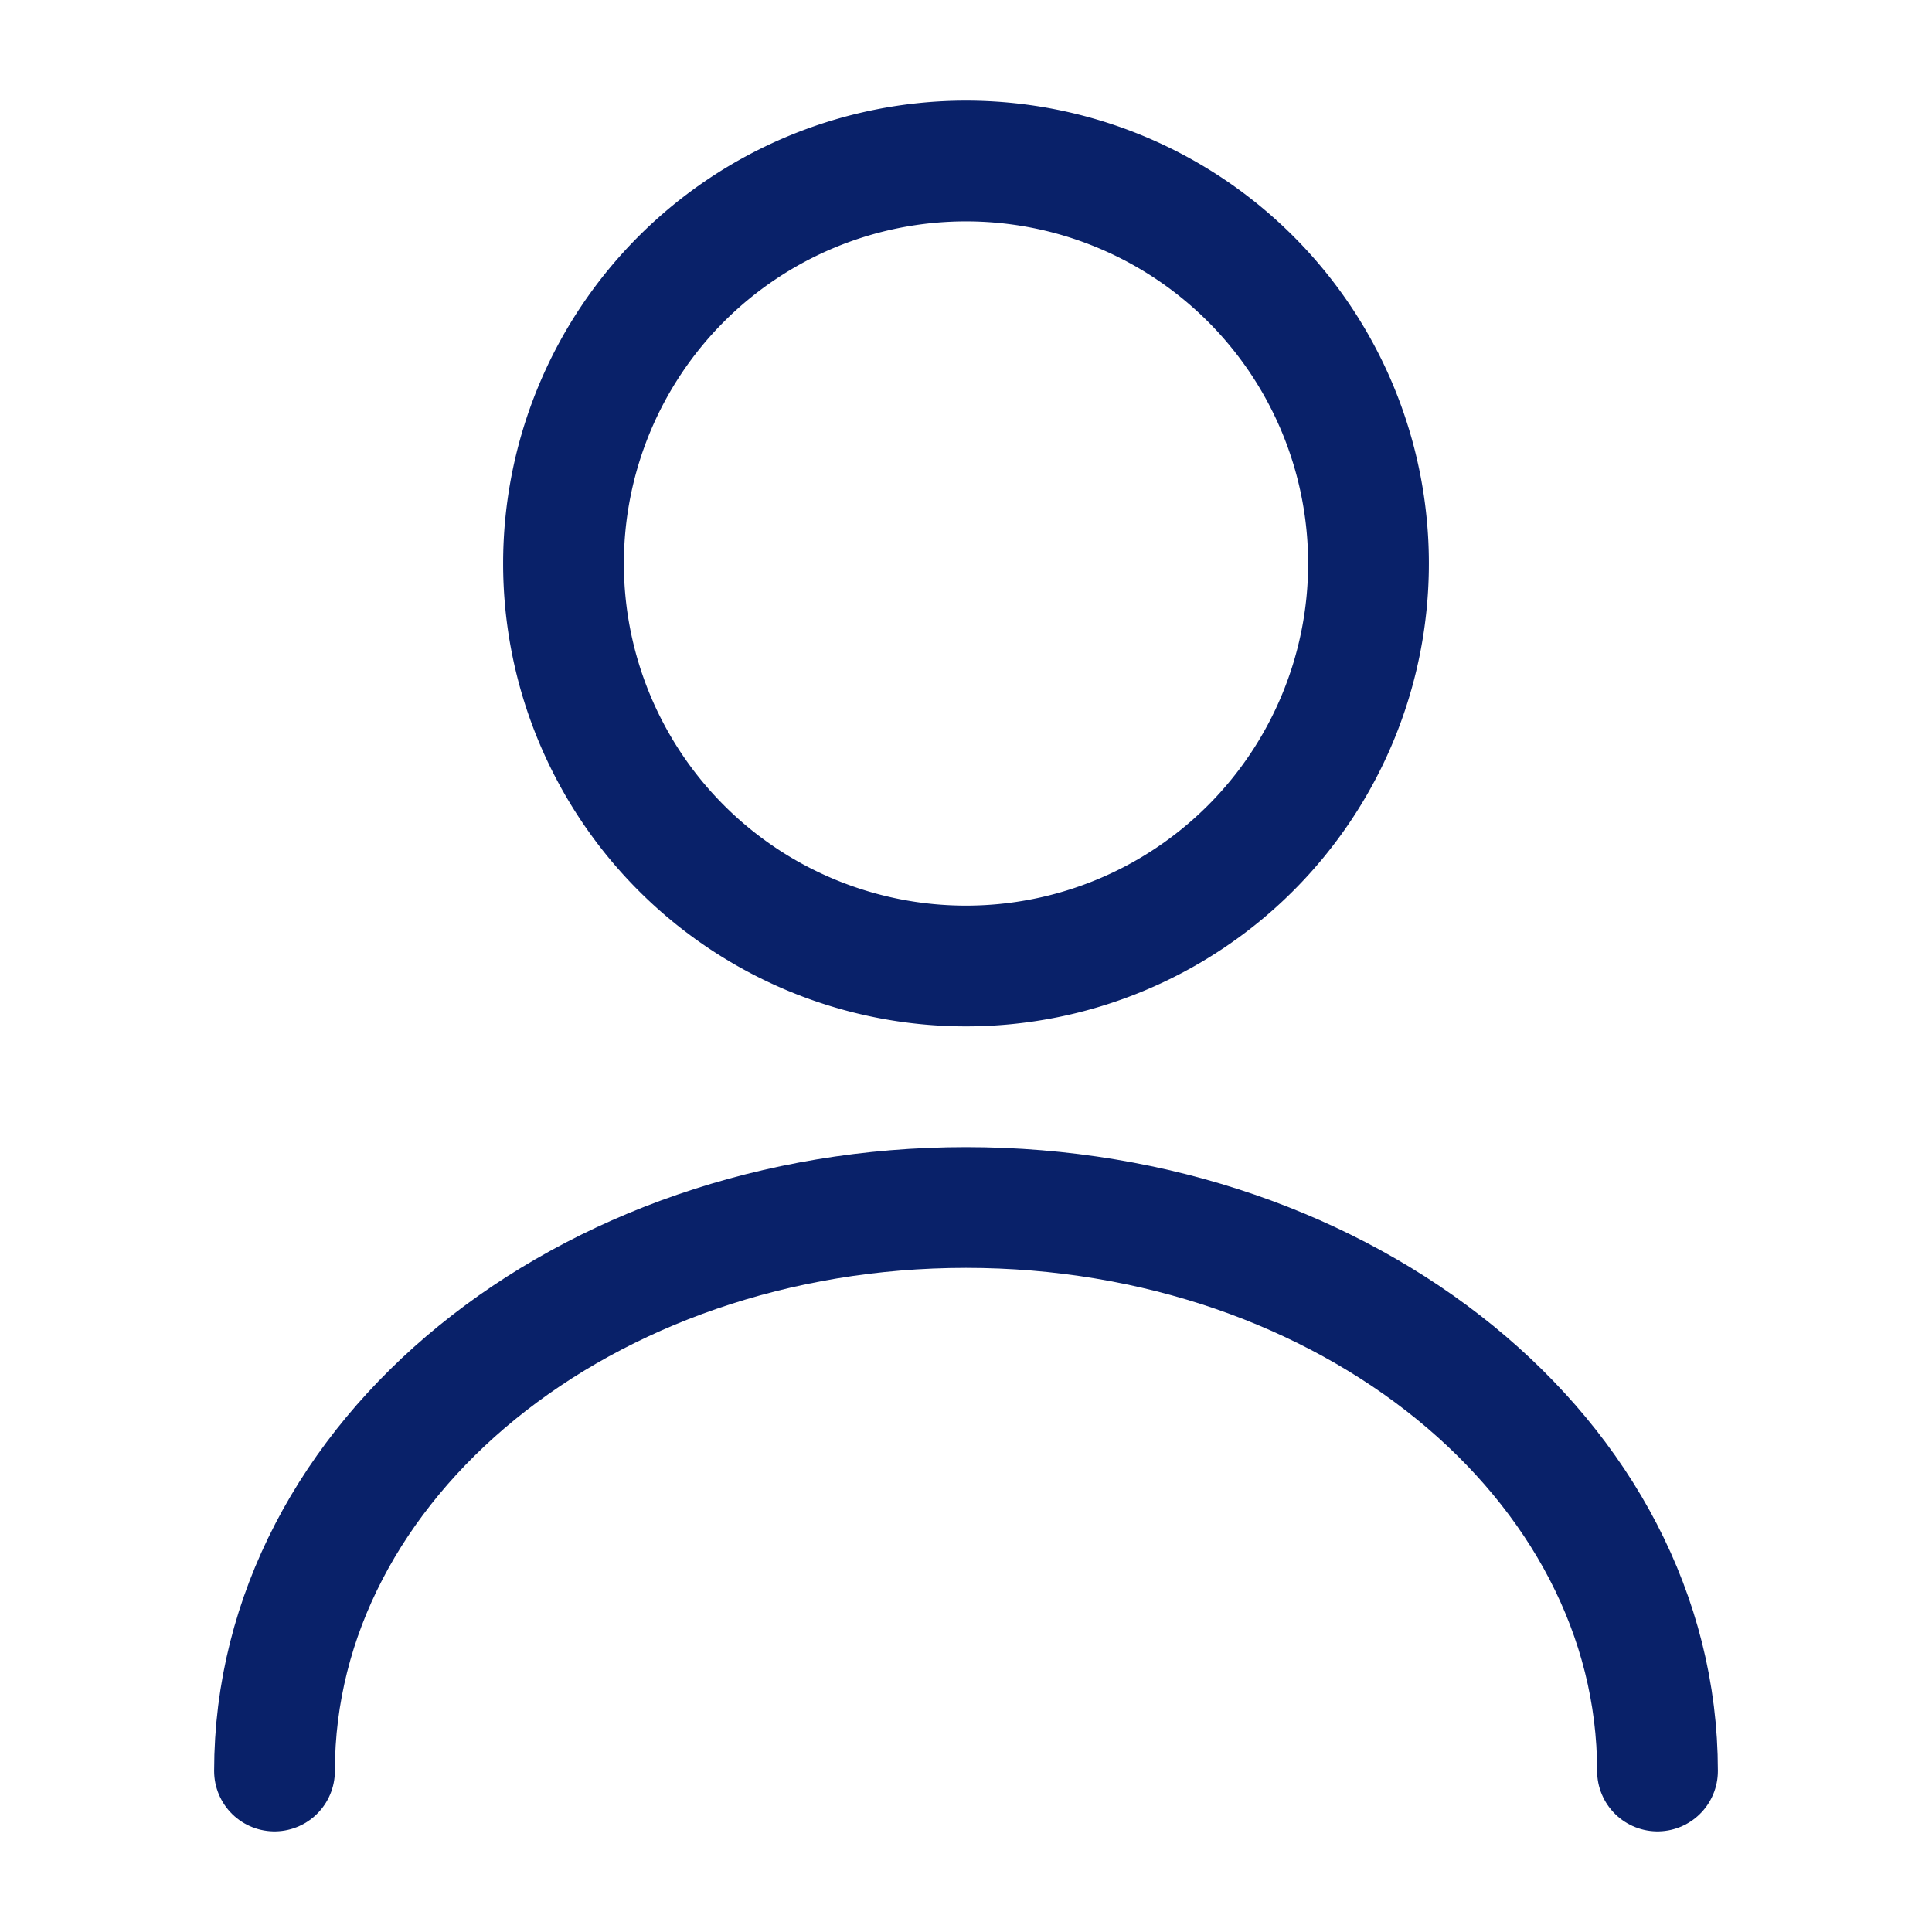
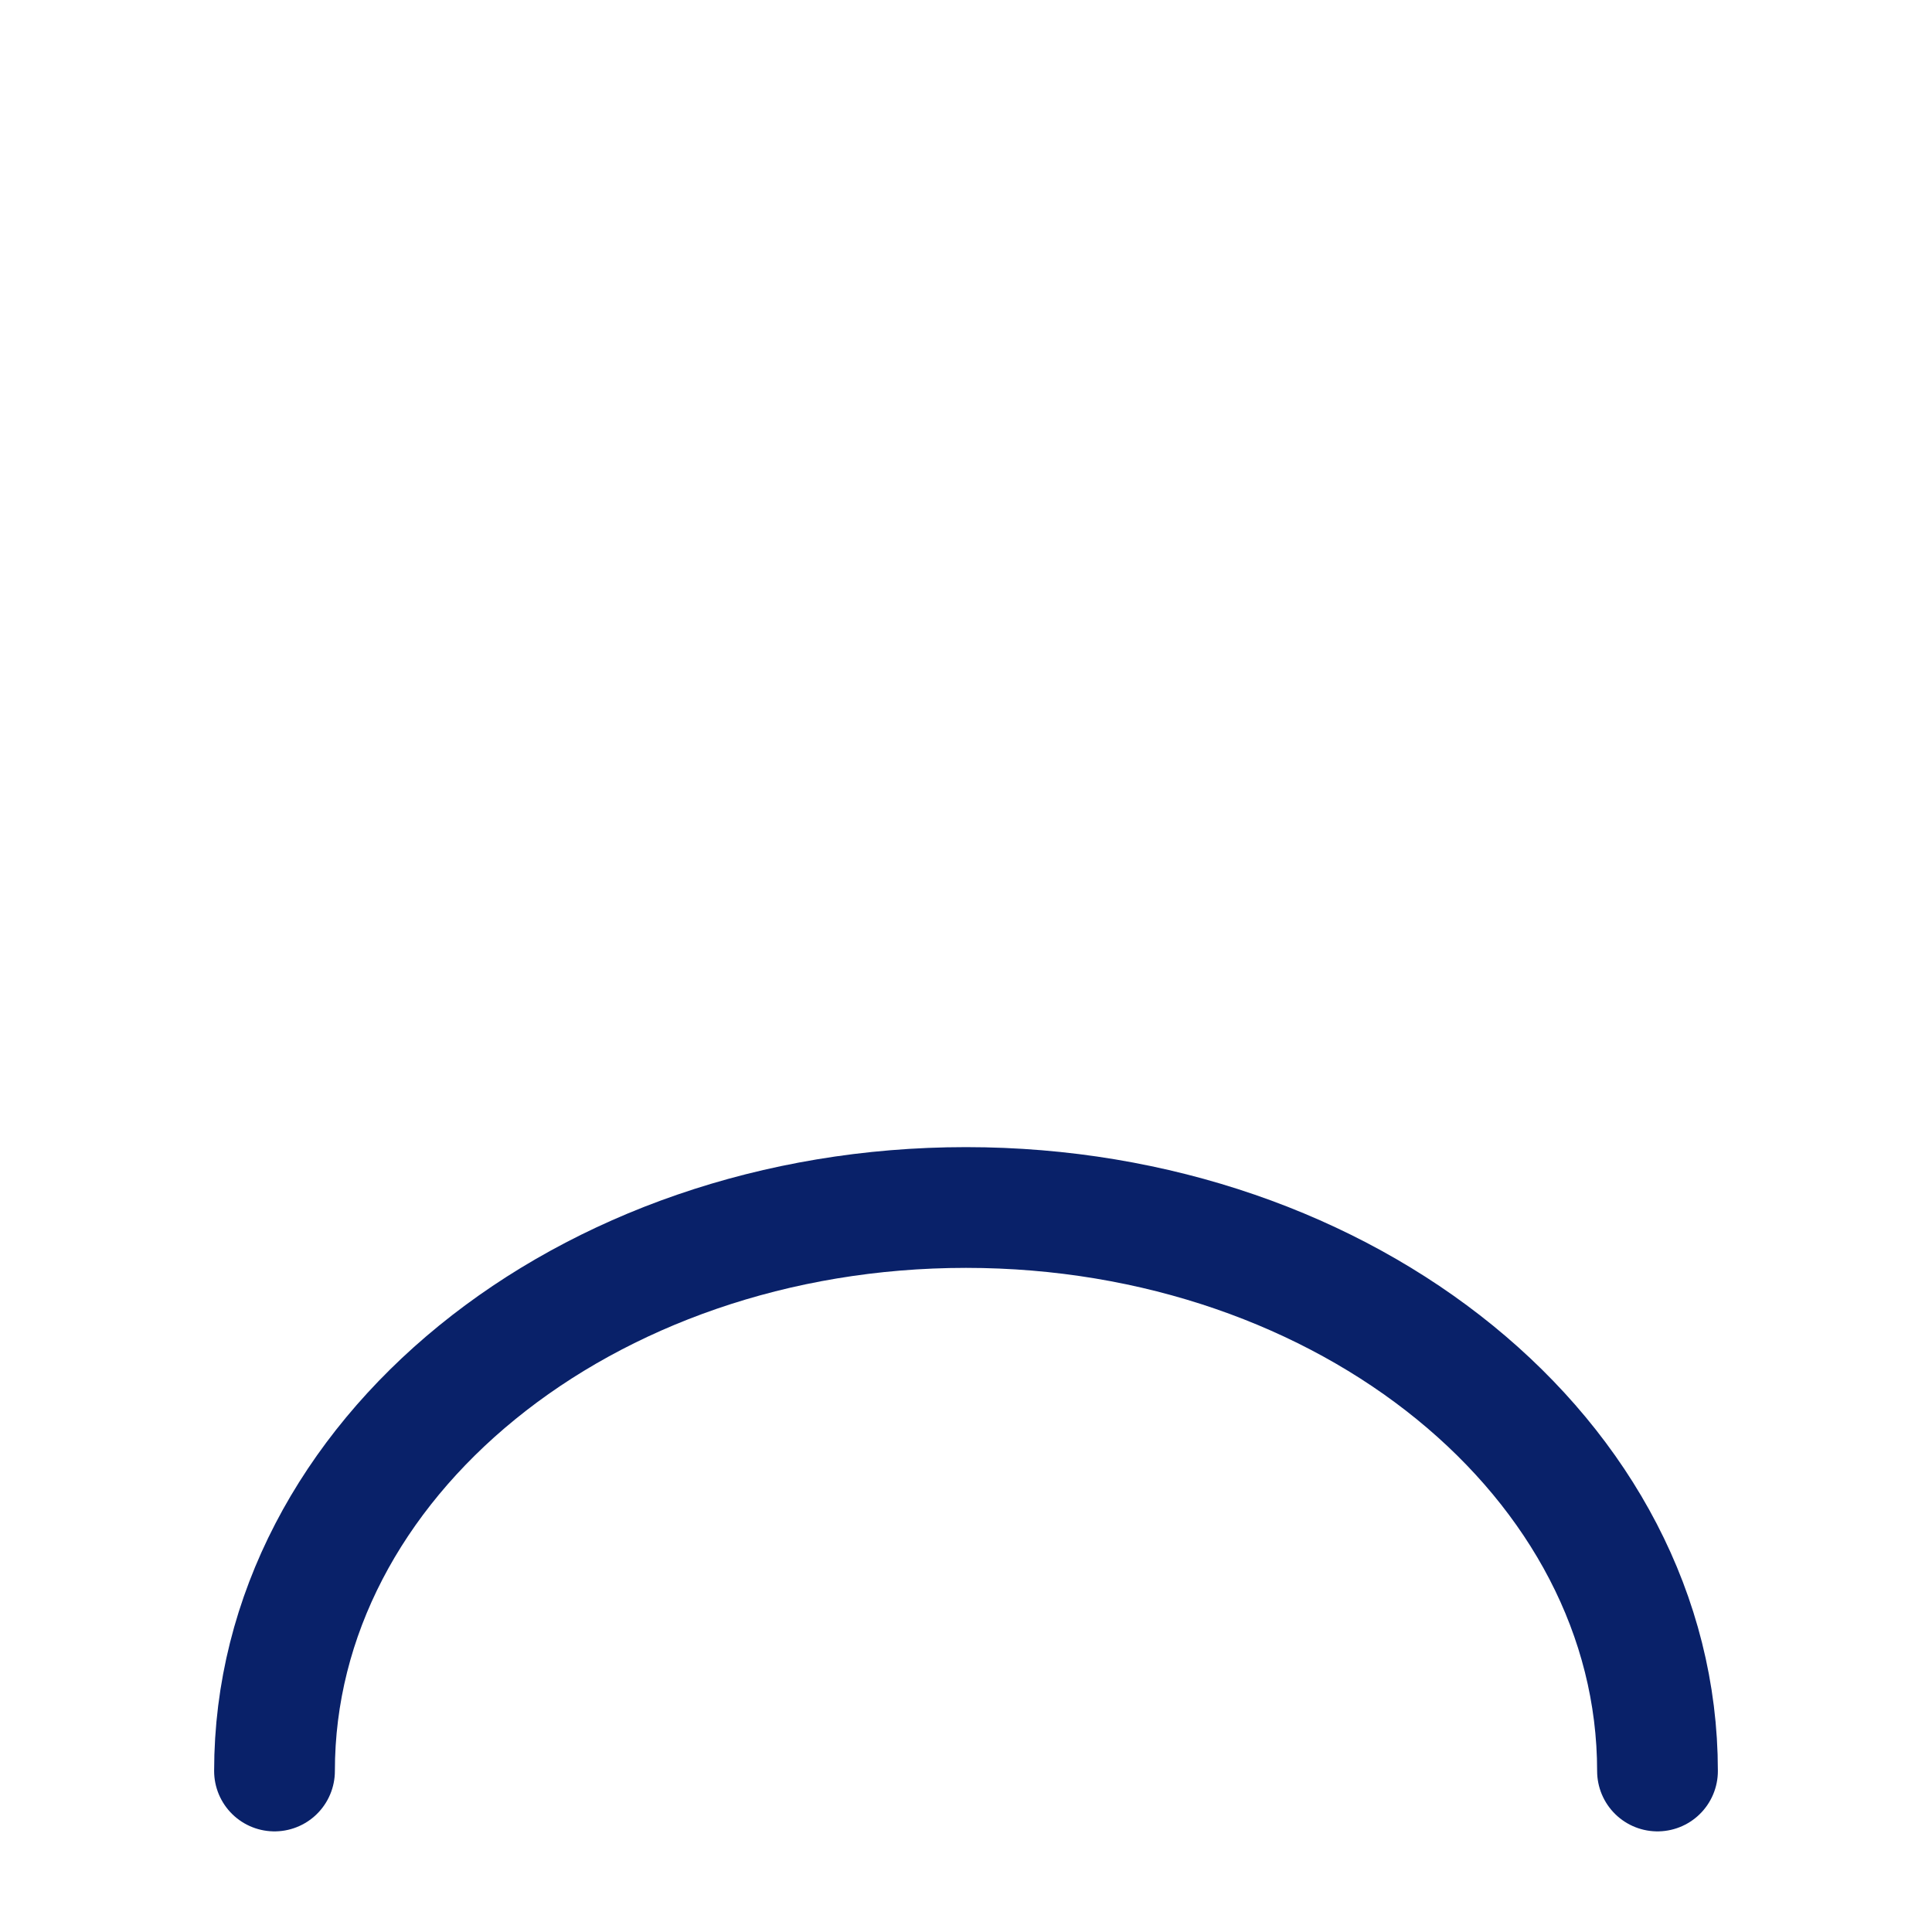
<svg xmlns="http://www.w3.org/2000/svg" width="24" height="24" viewBox="0 0 24 24">
  <g id="vuesax_linear_user" data-name="vuesax/linear/user" transform="translate(-108 -188)">
    <g id="user">
-       <path id="Vector" d="M10,5A5,5,0,1,1,5,0,5,5,0,0,1,10,5Z" transform="translate(115 190)" fill="none" stroke="#092169" stroke-linecap="round" stroke-linejoin="round" stroke-width="1.5" />
      <path id="Vector-2" data-name="Vector" d="M17.18,7c0-3.87-3.85-7-8.59-7S0,3.13,0,7" transform="translate(111.41 203)" fill="none" stroke="#092169" stroke-linecap="round" stroke-linejoin="round" stroke-width="1.5" />
-       <path id="Vector-3" data-name="Vector" d="M0,0H24V24H0Z" transform="translate(108 188)" fill="none" opacity="0" />
    </g>
  </g>
</svg>